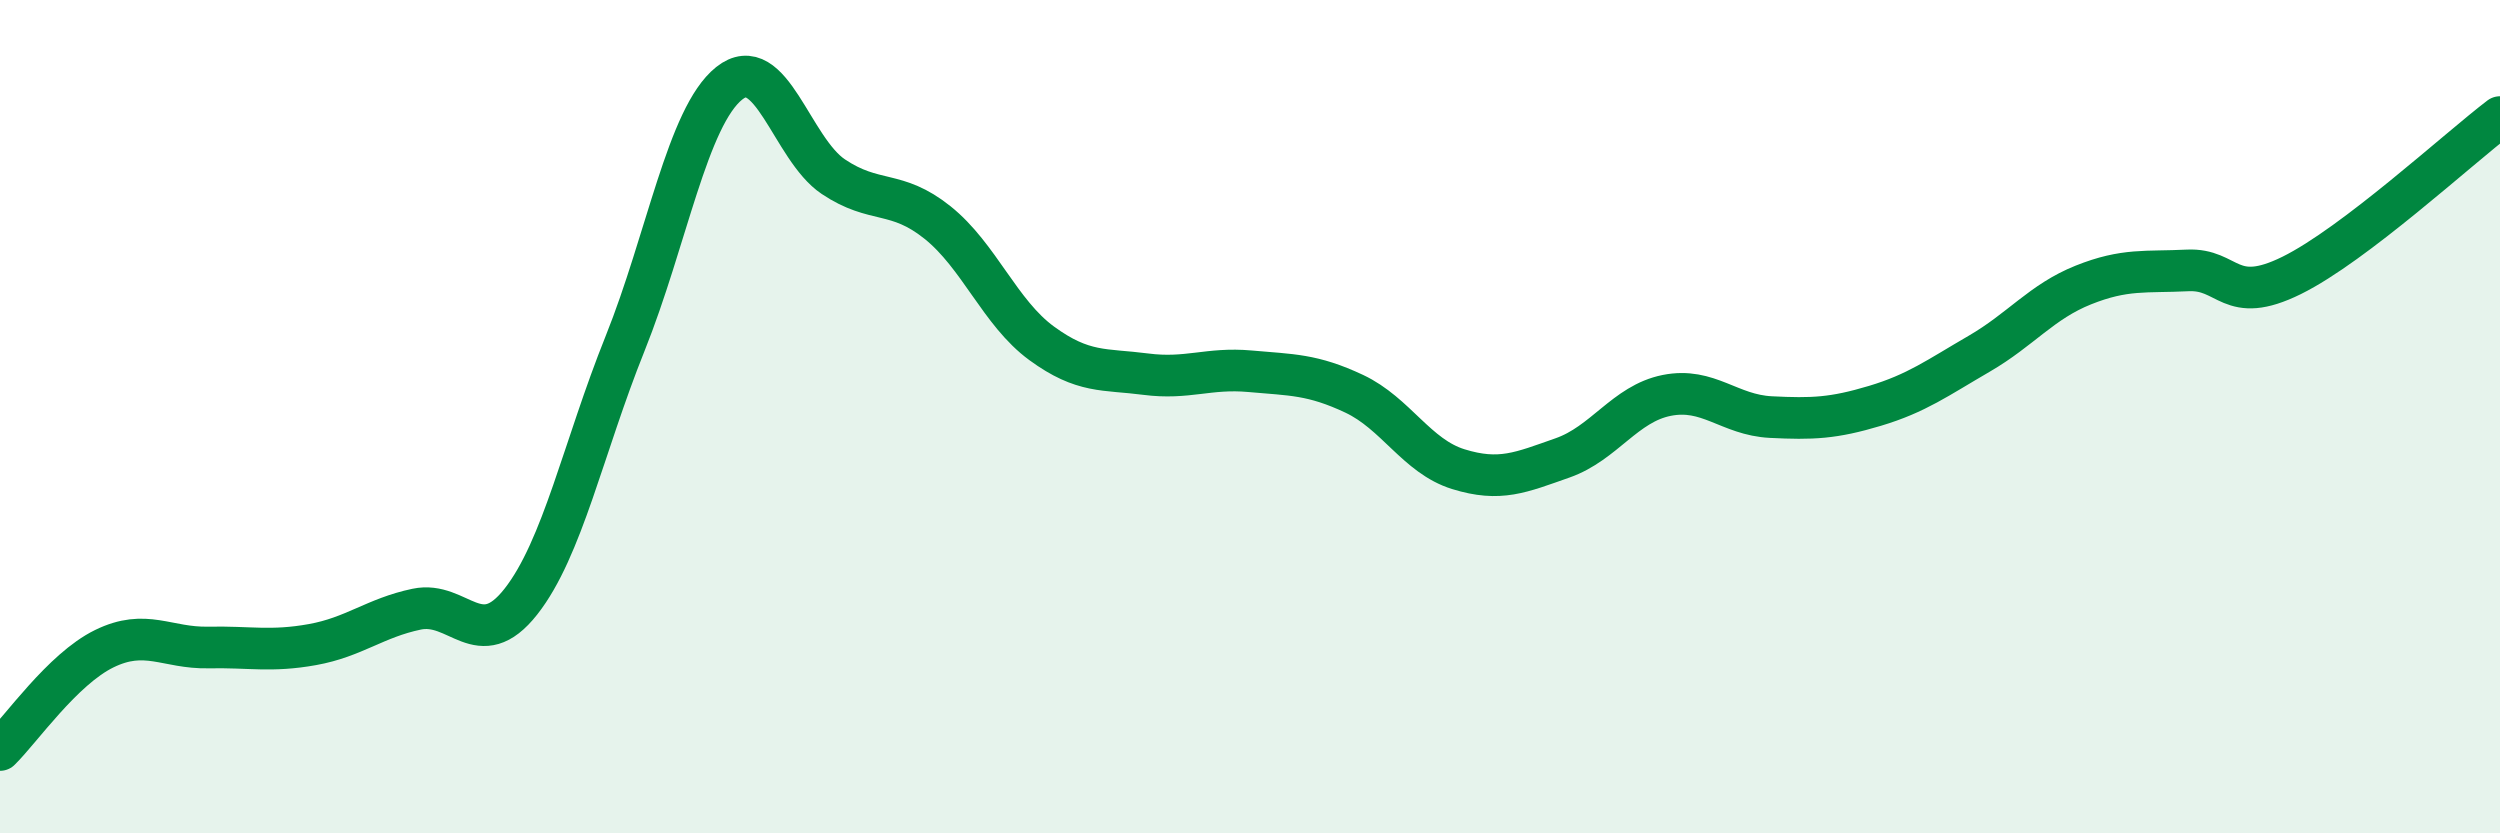
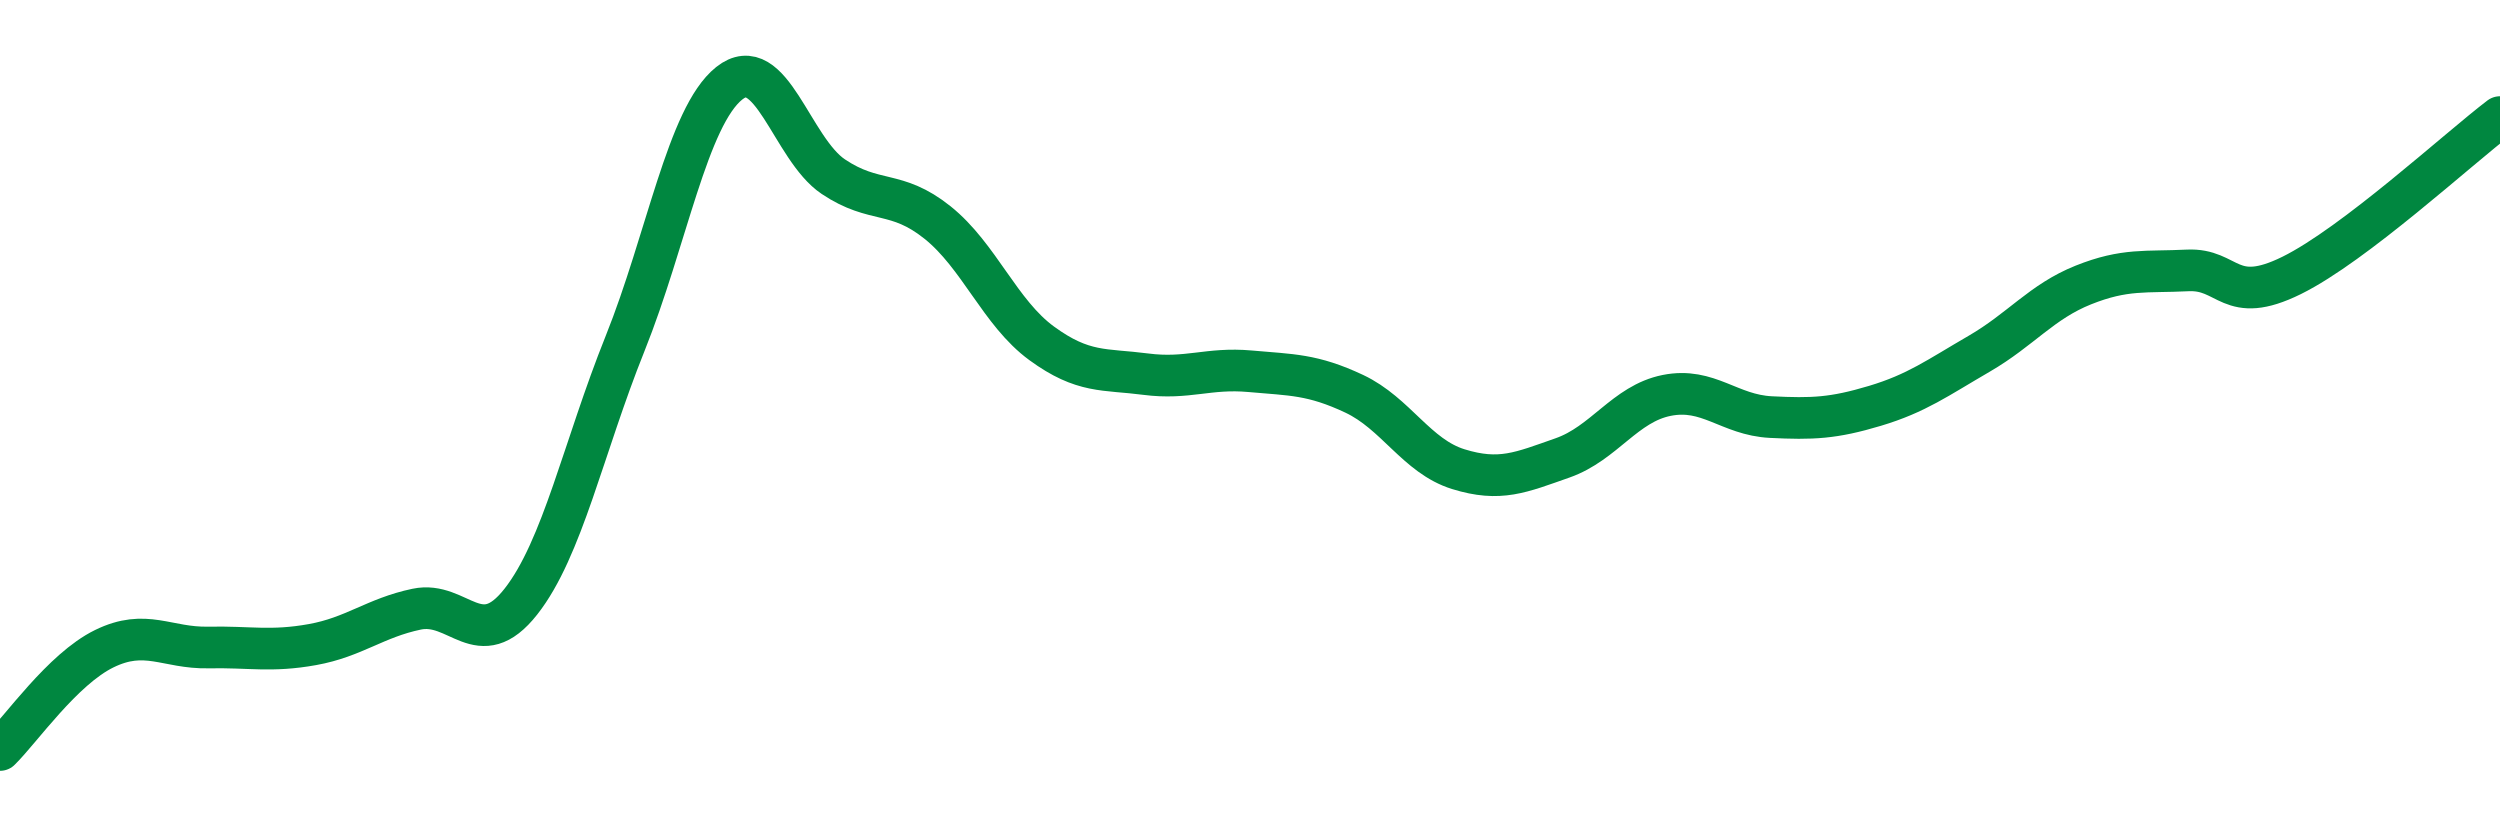
<svg xmlns="http://www.w3.org/2000/svg" width="60" height="20" viewBox="0 0 60 20">
-   <path d="M 0,18 C 0.5,17.51 1.5,16.06 2.5,15.57 C 3.5,15.08 4,15.56 5,15.54 C 6,15.52 6.5,15.65 7.5,15.47 C 8.5,15.29 9,14.83 10,14.62 C 11,14.41 11.5,15.71 12.5,14.44 C 13.5,13.17 14,10.74 15,8.25 C 16,5.76 16.5,2.8 17.5,2 C 18.5,1.2 19,3.57 20,4.24 C 21,4.91 21.5,4.54 22.5,5.34 C 23.5,6.14 24,7.51 25,8.24 C 26,8.97 26.5,8.85 27.5,8.98 C 28.5,9.11 29,8.82 30,8.91 C 31,9 31.5,8.98 32.5,9.45 C 33.5,9.92 34,10.95 35,11.26 C 36,11.57 36.5,11.34 37.5,10.99 C 38.5,10.64 39,9.69 40,9.49 C 41,9.29 41.5,9.96 42.5,10.01 C 43.5,10.06 44,10.04 45,9.74 C 46,9.44 46.5,9.07 47.5,8.49 C 48.5,7.91 49,7.24 50,6.84 C 51,6.44 51.5,6.54 52.5,6.49 C 53.5,6.44 53.5,7.35 55,6.61 C 56.5,5.87 59,3.57 60,2.81L60 20L0 20Z" fill="#008740" opacity="0.1" stroke-linecap="round" stroke-linejoin="round" />
  <path d="M 0,18 C 0.5,17.51 1.5,16.06 2.5,15.57 C 3.5,15.08 4,15.56 5,15.54 C 6,15.52 6.5,15.65 7.5,15.47 C 8.5,15.29 9,14.83 10,14.62 C 11,14.41 11.5,15.71 12.5,14.44 C 13.5,13.17 14,10.74 15,8.25 C 16,5.76 16.5,2.8 17.5,2 C 18.5,1.2 19,3.57 20,4.24 C 21,4.91 21.5,4.54 22.5,5.34 C 23.5,6.14 24,7.51 25,8.24 C 26,8.97 26.5,8.85 27.5,8.98 C 28.5,9.11 29,8.82 30,8.91 C 31,9 31.5,8.98 32.5,9.45 C 33.5,9.92 34,10.95 35,11.26 C 36,11.57 36.5,11.34 37.5,10.99 C 38.5,10.64 39,9.69 40,9.49 C 41,9.29 41.5,9.96 42.5,10.01 C 43.5,10.06 44,10.04 45,9.74 C 46,9.44 46.5,9.07 47.5,8.49 C 48.5,7.91 49,7.24 50,6.84 C 51,6.44 51.5,6.54 52.5,6.49 C 53.5,6.44 53.5,7.35 55,6.61 C 56.5,5.87 59,3.57 60,2.81" stroke="#008740" stroke-width="1" fill="none" stroke-linecap="round" stroke-linejoin="round" />
</svg>